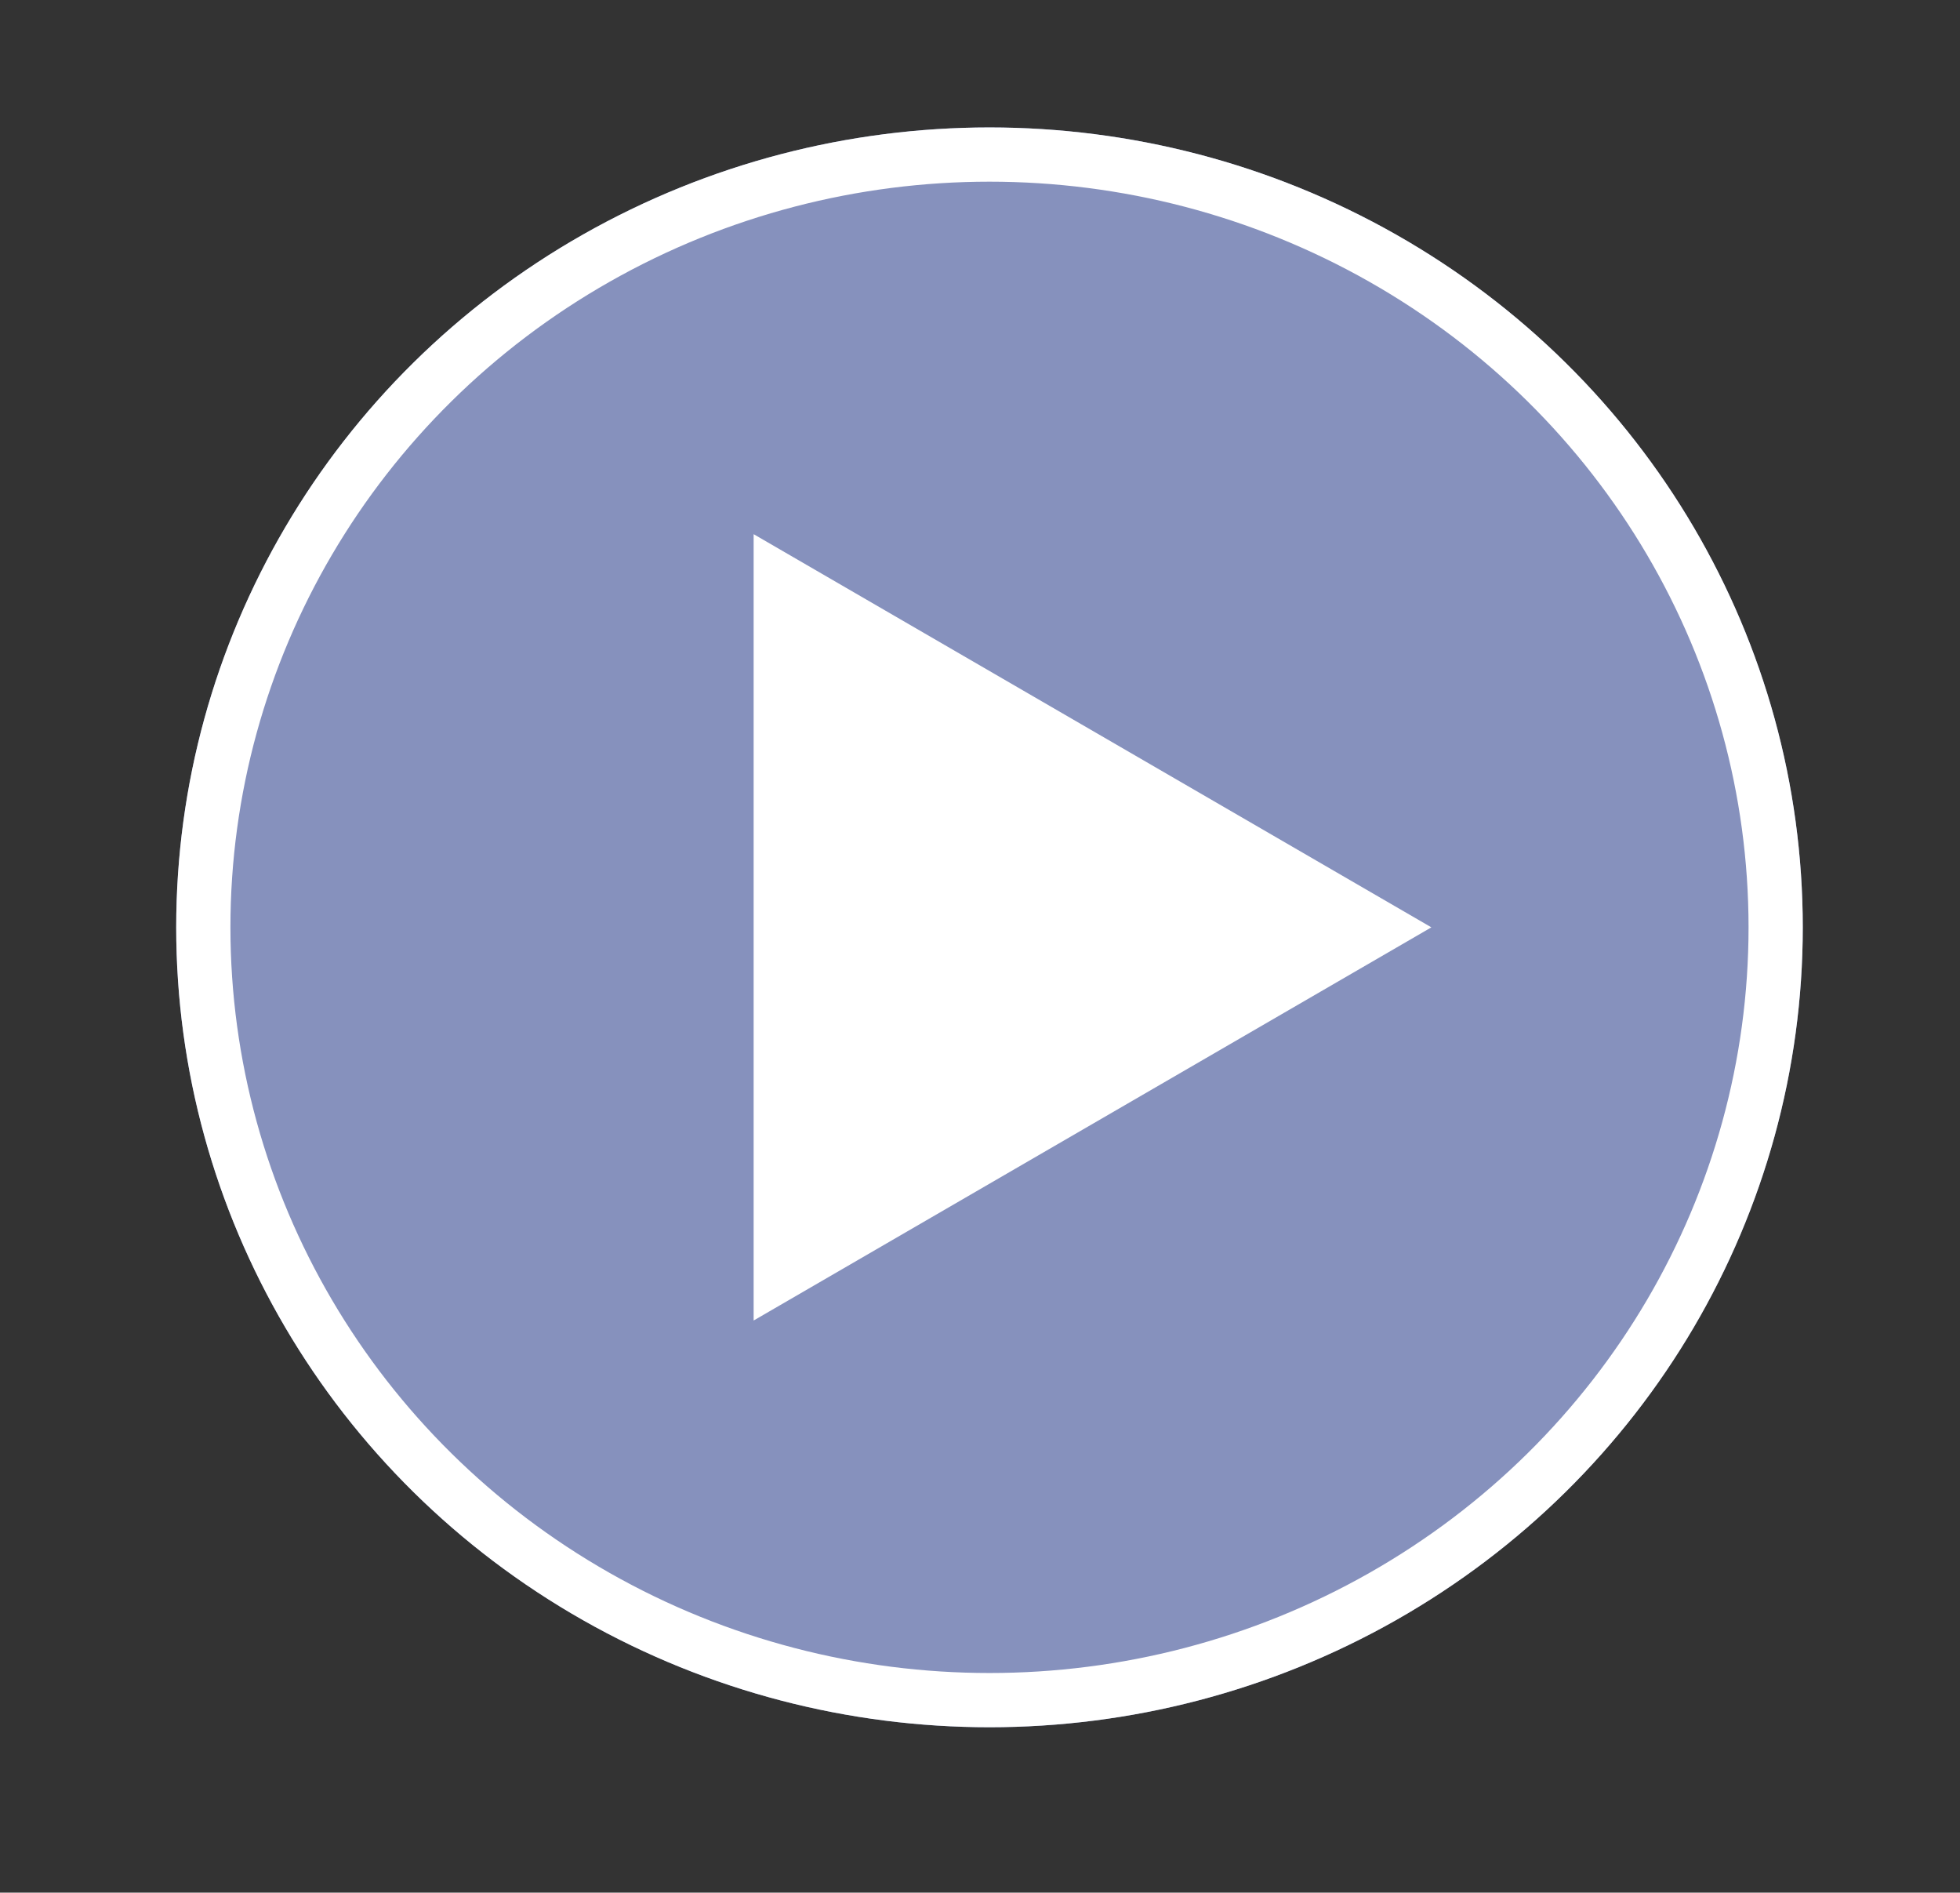
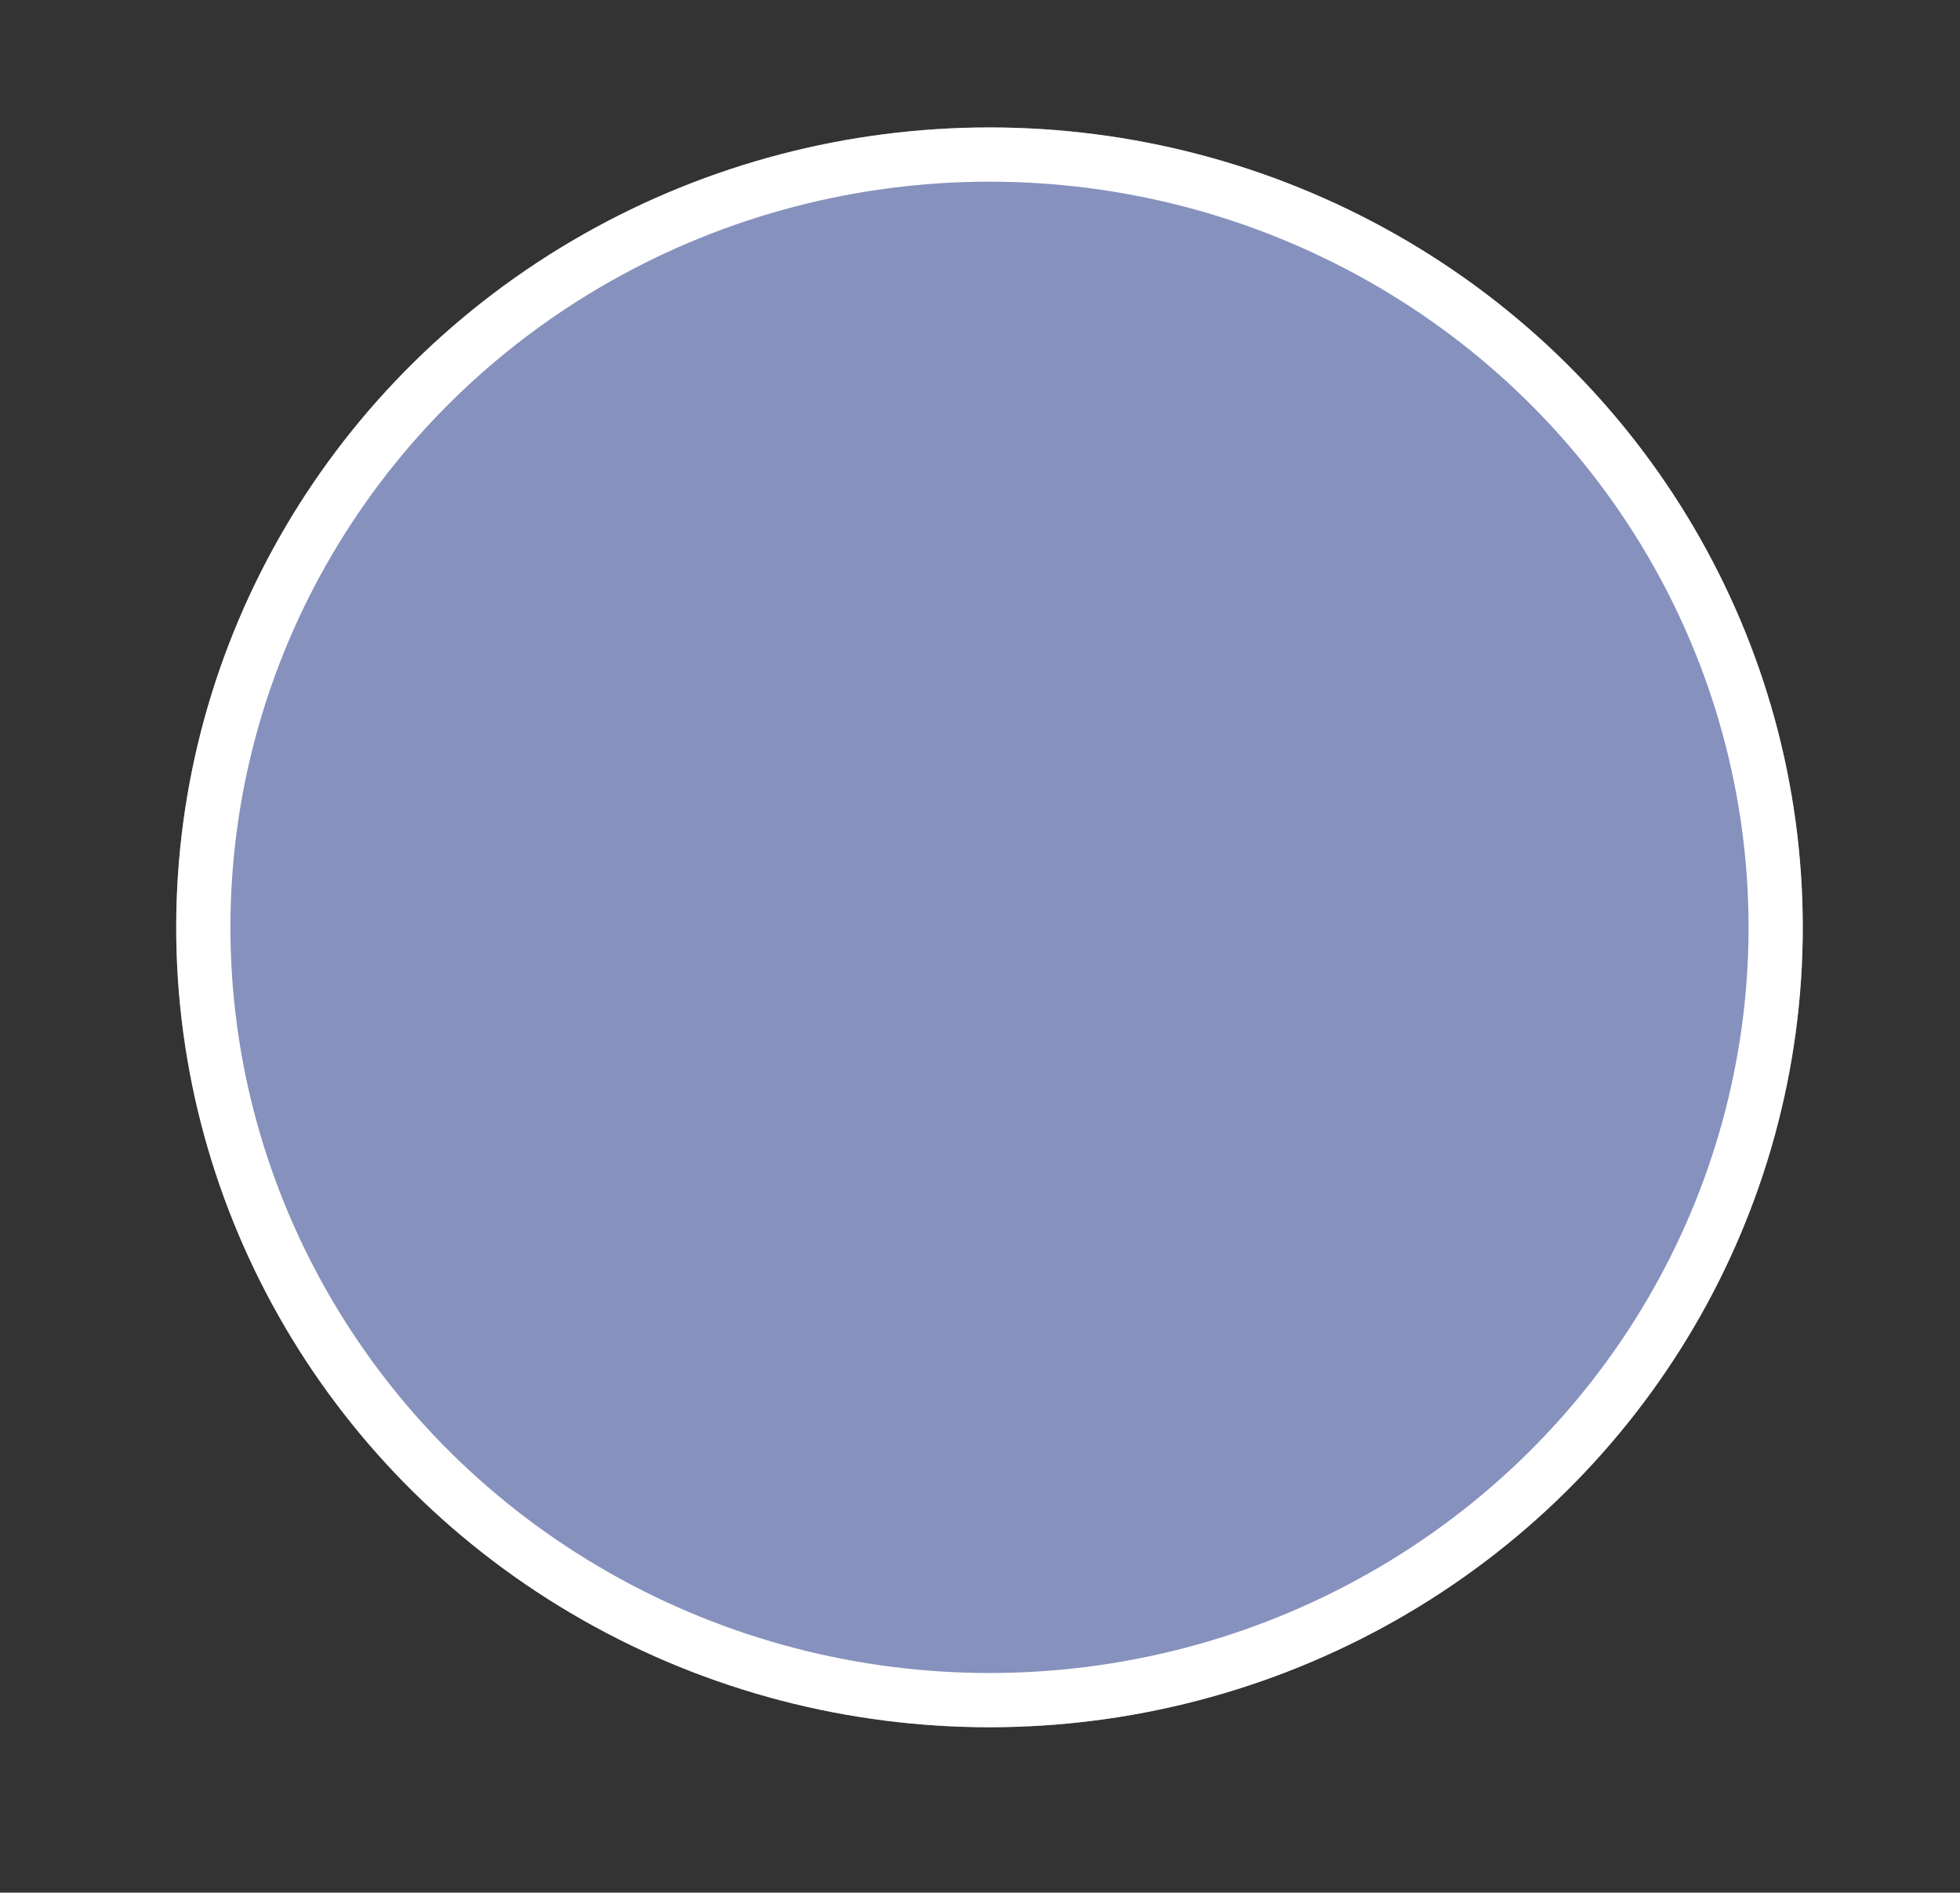
<svg xmlns="http://www.w3.org/2000/svg" version="1.1" id="レイヤー_1" x="0px" y="0px" viewBox="0 0 72.3 69.8" style="enable-background:new 0 0 72.3 69.8;" xml:space="preserve">
  <rect x="0" y="0" width="72.3" height="69.8" fill="#333333" stroke="none" />
  <style type="text/css">
	.st0{fill:#8691BD;}
	.st1{fill:none;stroke:#FFFFFF;stroke-width:2;}
	.st2{fill:#FFFFFF;}
</style>
  <g id="楕円形_187">
    <ellipse class="st0" cx="36.5" cy="34.2" rx="30" ry="29.5" />
    <ellipse class="st1" cx="36.5" cy="34.2" rx="29" ry="28.5" />
  </g>
-   <path id="多角形_17" class="st2" d="M52.8,34.2l-25,14.5v-29L52.8,34.2z" />
</svg>